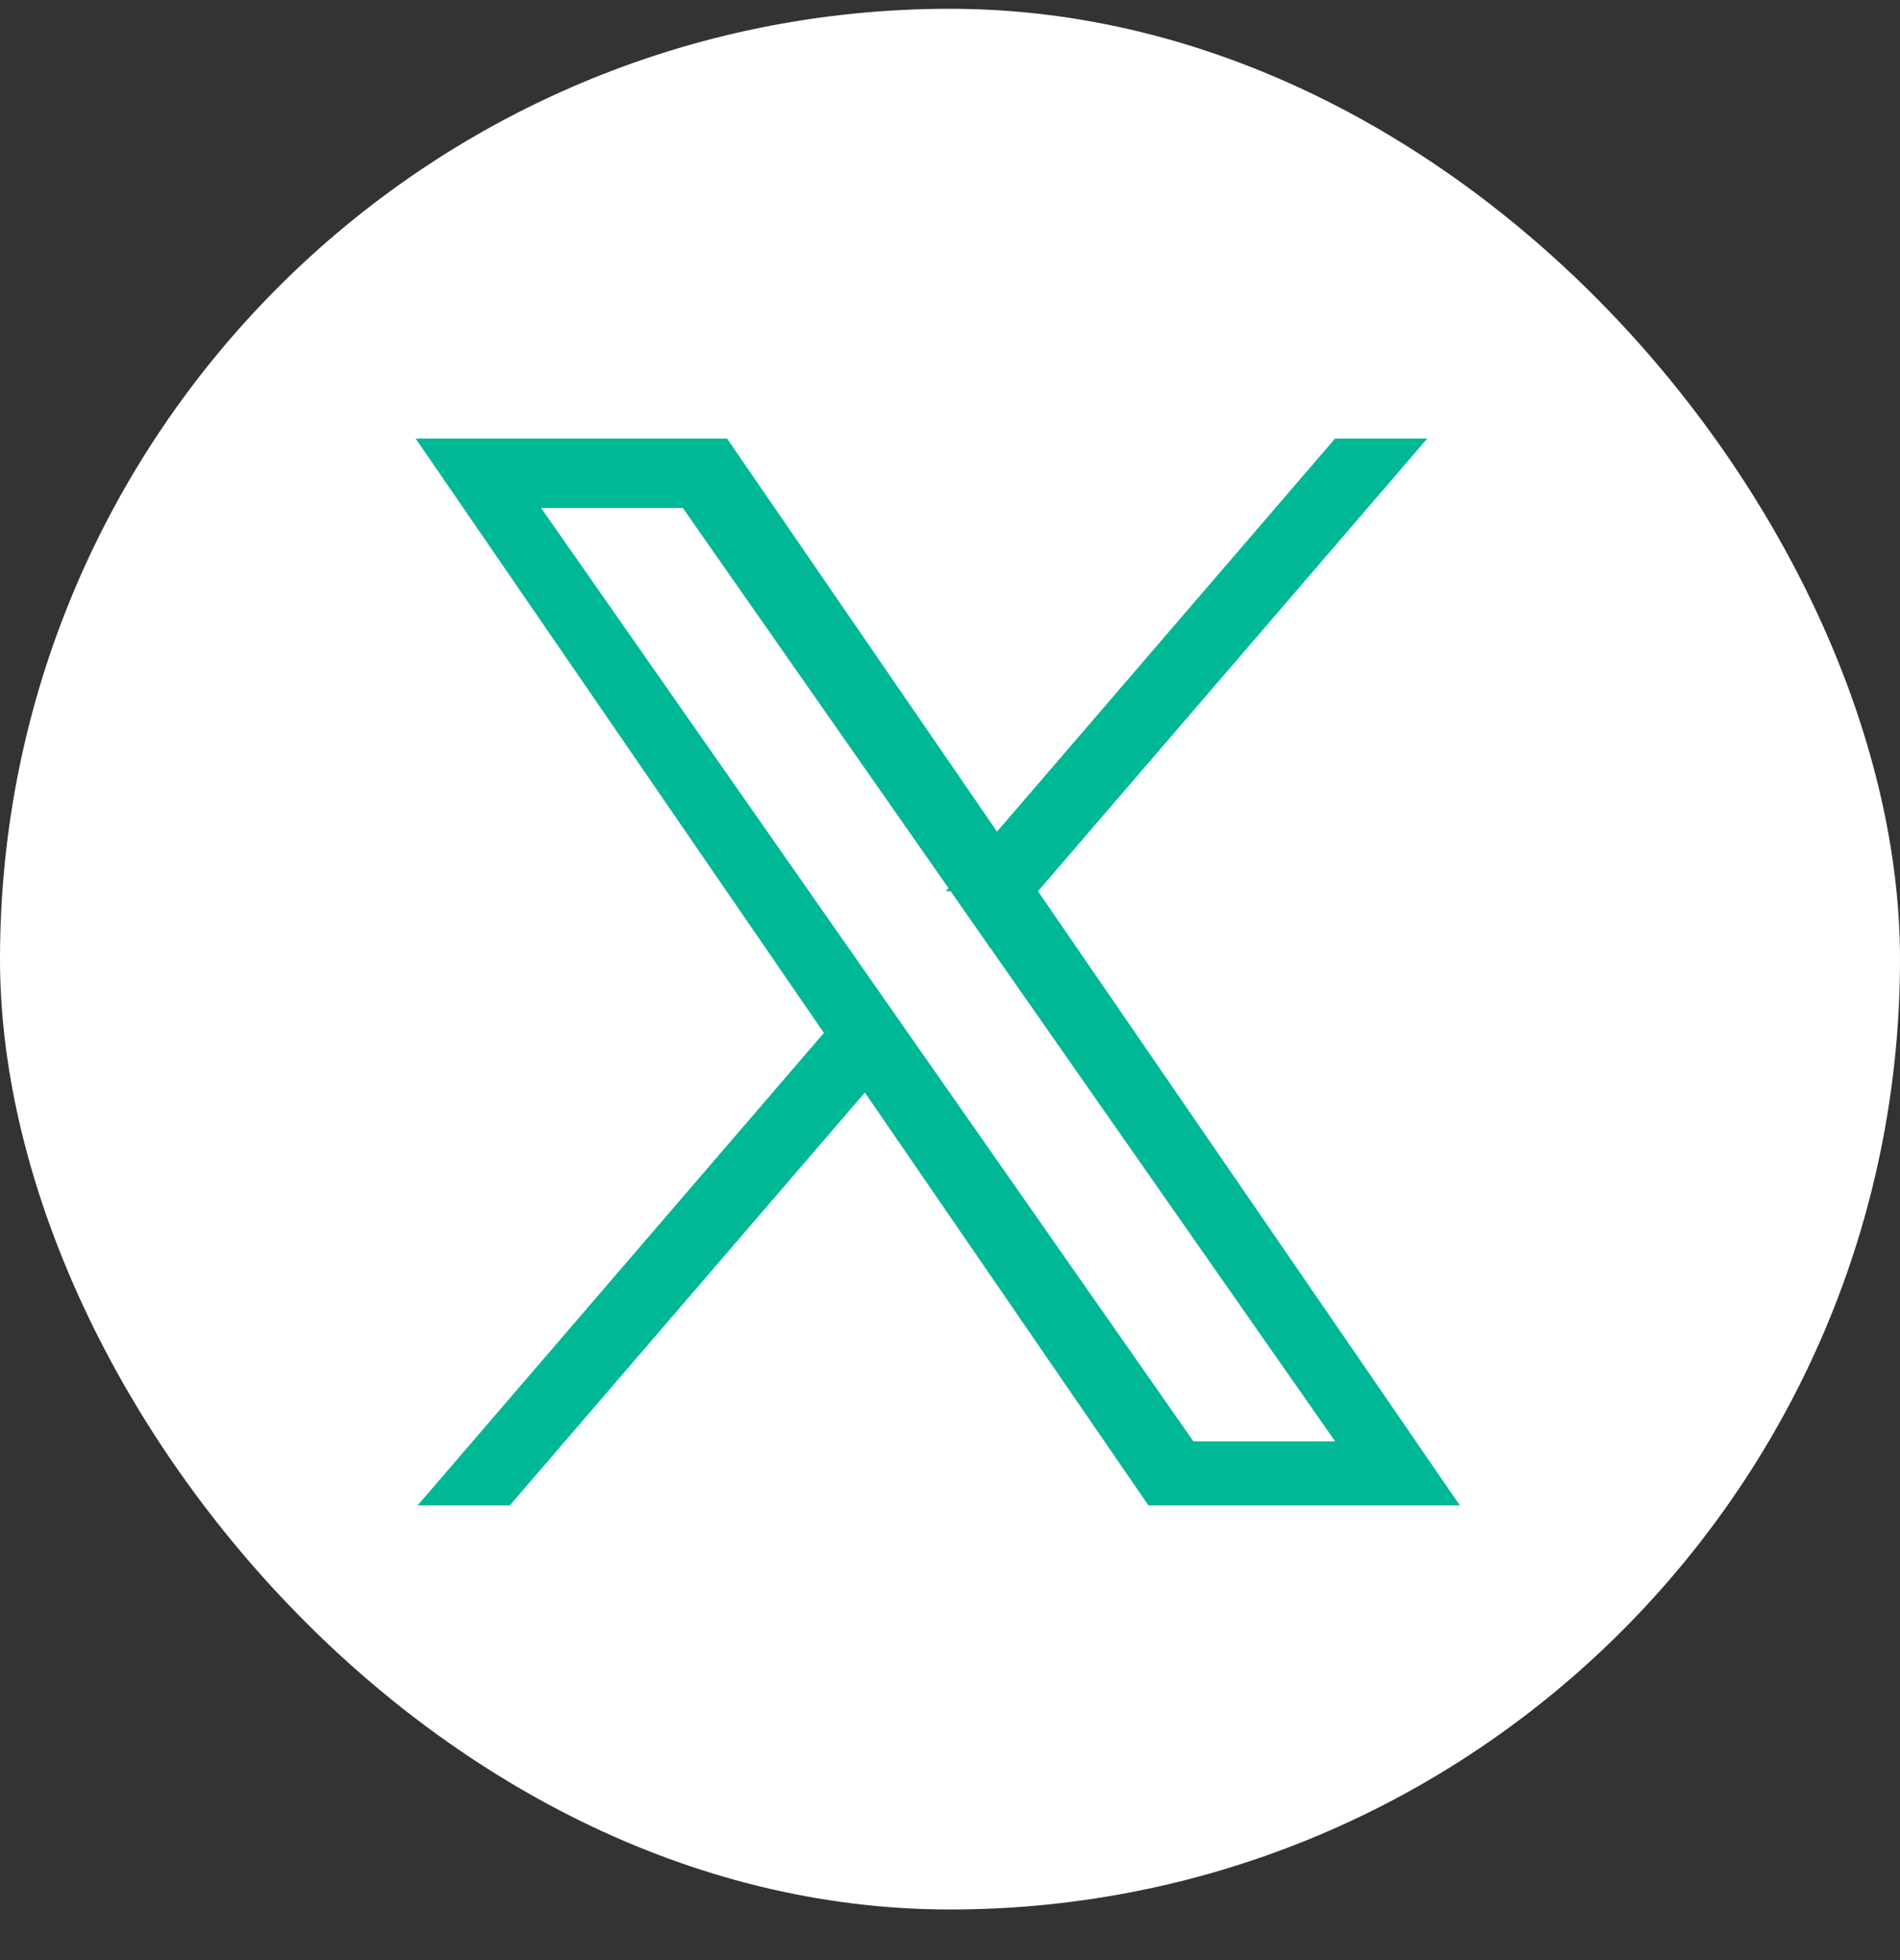
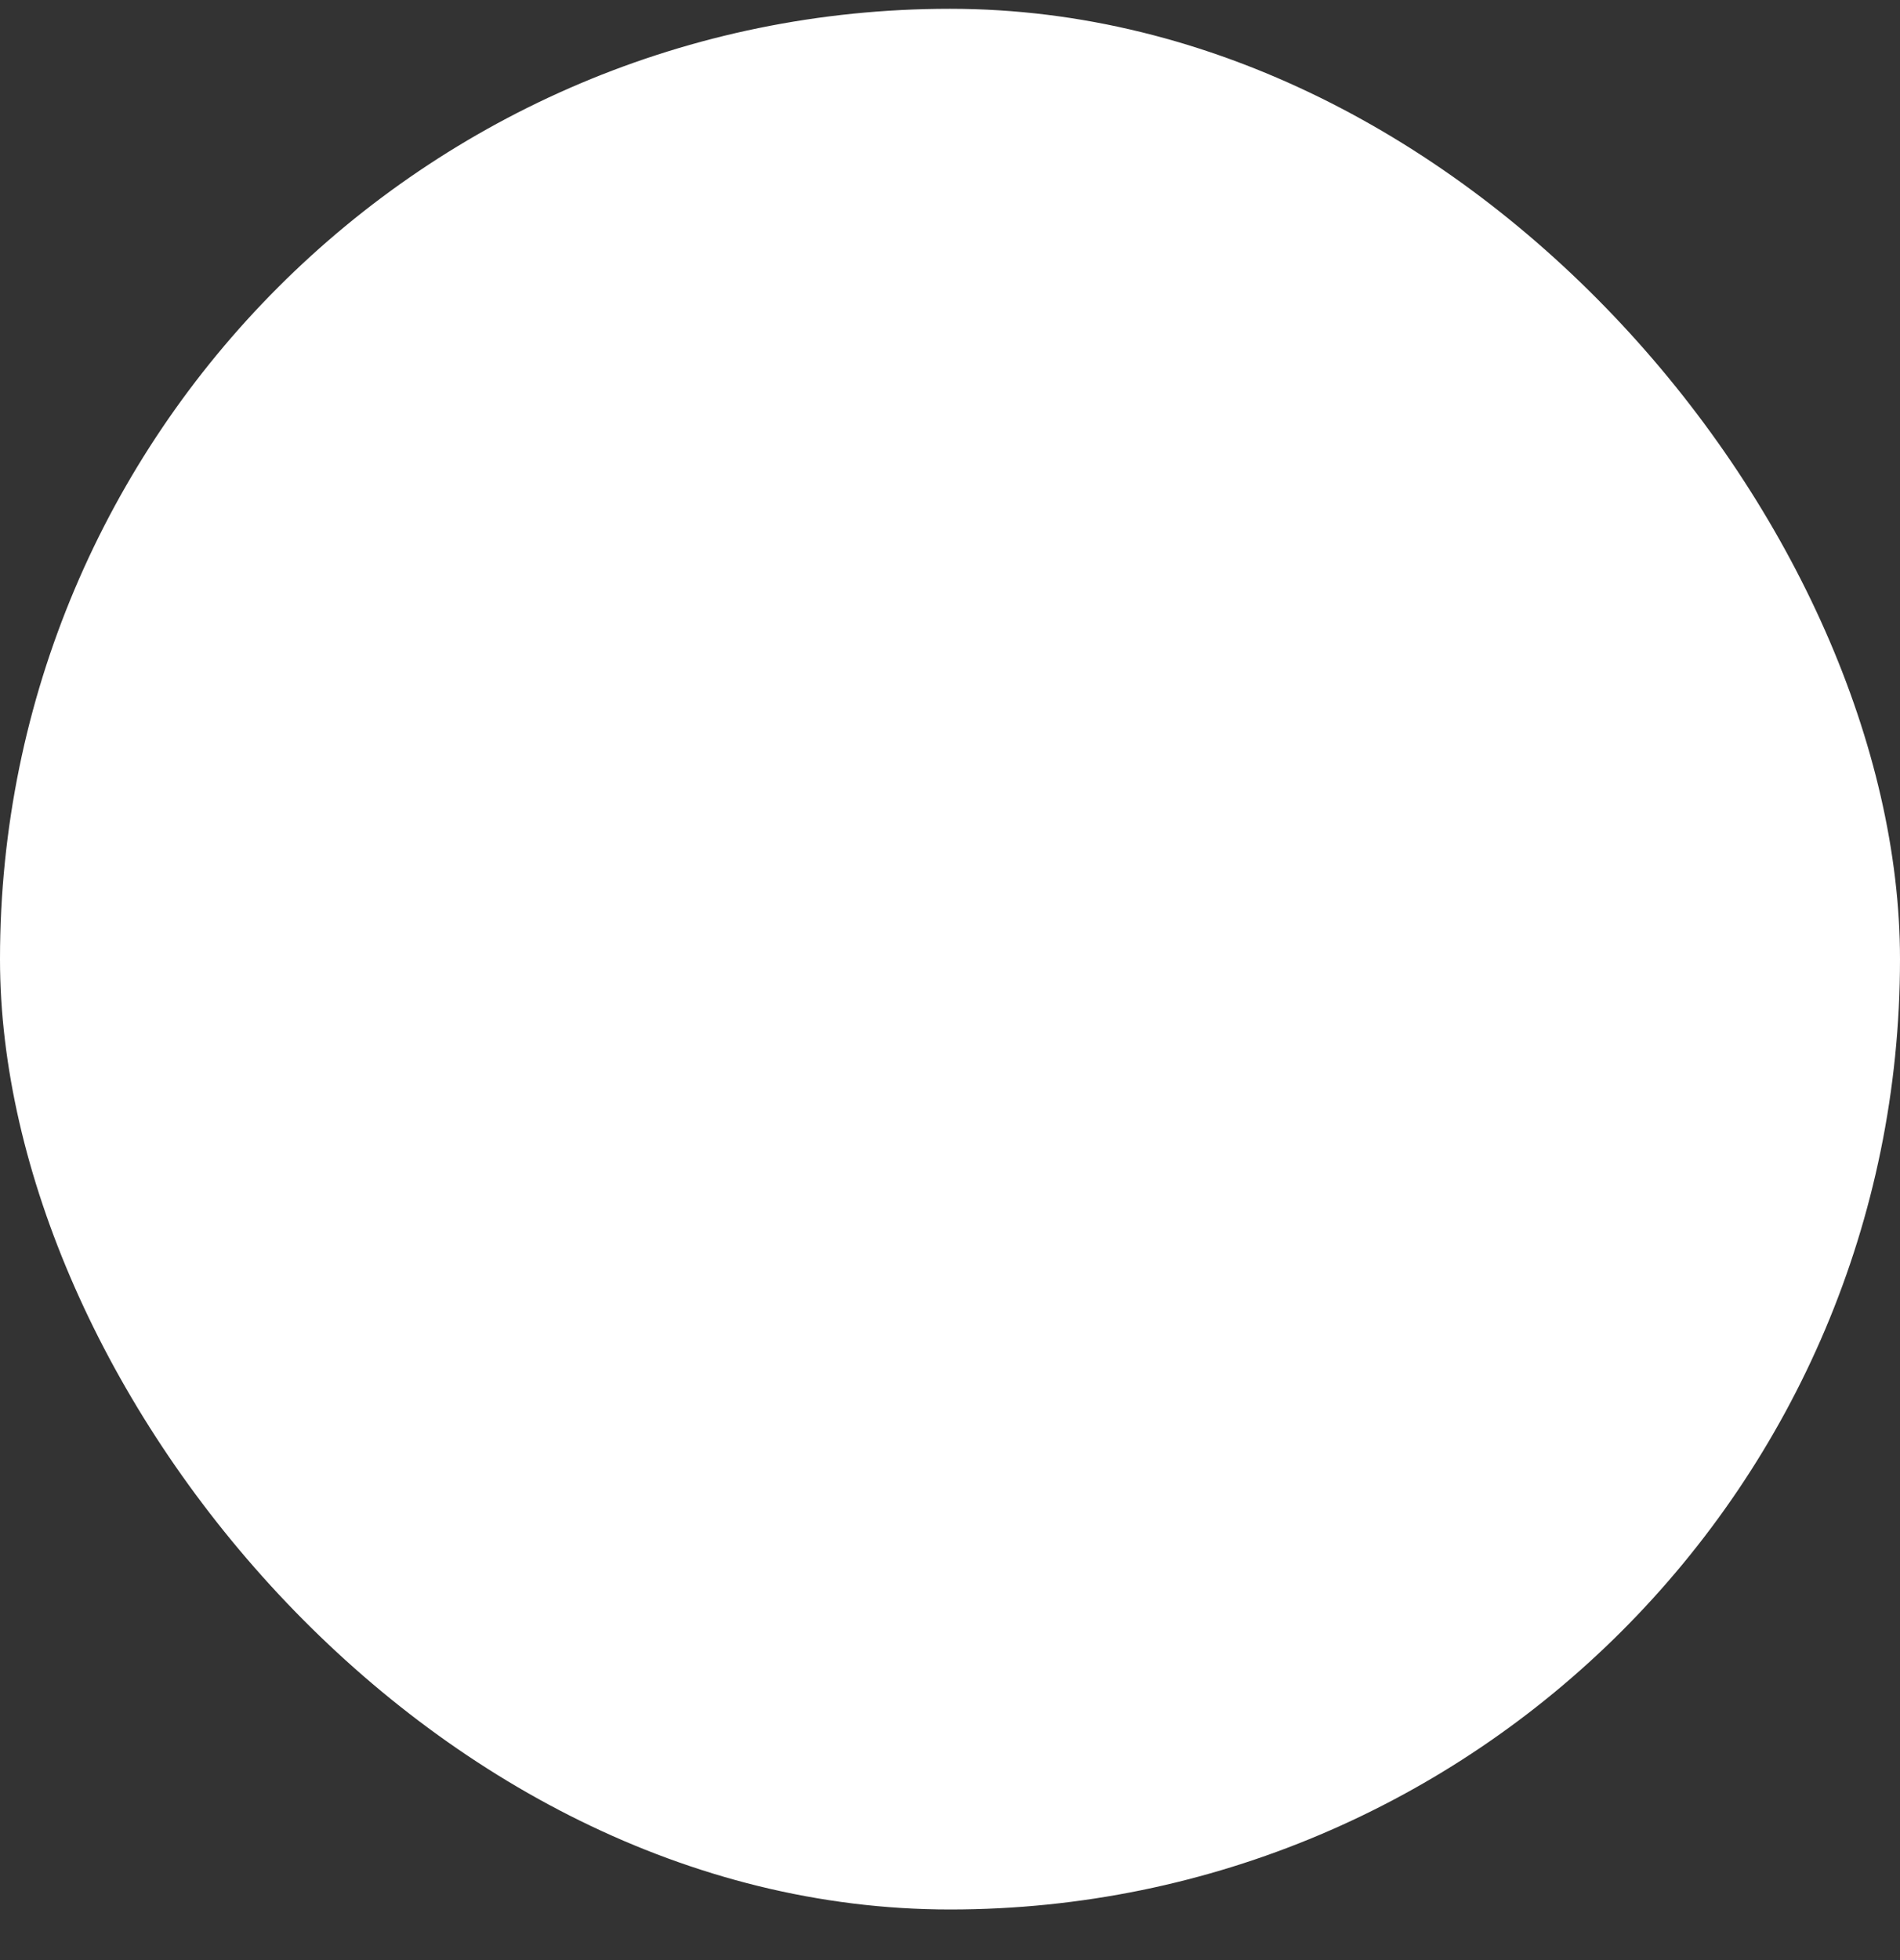
<svg xmlns="http://www.w3.org/2000/svg" width="32" height="33" viewBox="0 0 32 33" fill="none">
  <rect x="0" y="0" width="32" height="33" fill="#333333" stroke="none" />
  <rect y="0.148" width="32" height="32" rx="16" fill="white" />
  <g clip-path="url(#clip0_3024_106982)">
-     <path d="M16.748 14.819L16.852 14.97L16.711 15.134L16.384 14.665L16.384 14.665L11.91 8.266L11.761 8.052H11.5H9.114H8.154L8.704 8.839L14.247 16.768L14.247 16.768L14.944 17.765L15.272 18.234L15.426 18.454L19.69 24.553L19.839 24.766H20.099H22.486H23.445L22.896 23.98L17.081 15.662L17.081 15.662L16.971 15.505H17.219L23.663 24.883H19.631L14.978 18.111L14.611 17.576L14.187 18.068L8.324 24.883H8.09L14.255 17.716L14.506 17.424L14.288 17.107L7.95 7.883H11.982L16.38 14.284L16.747 14.819L16.748 14.819ZM22.949 7.883L17.253 14.505H17.018L17.171 14.327L22.715 7.883H22.949Z" fill="#00B896" stroke="#00B896" />
+     <path d="M16.748 14.819L16.852 14.97L16.711 15.134L16.384 14.665L16.384 14.665L11.91 8.266L11.761 8.052H11.5H9.114H8.154L8.704 8.839L14.247 16.768L14.247 16.768L14.944 17.765L15.272 18.234L15.426 18.454L19.69 24.553L19.839 24.766H20.099H22.486H23.445L22.896 23.98L17.081 15.662L17.081 15.662L16.971 15.505H17.219L23.663 24.883H19.631L14.978 18.111L14.611 17.576L14.187 18.068L8.324 24.883H8.09L14.255 17.716L14.506 17.424L14.288 17.107L7.95 7.883H11.982L16.38 14.284L16.748 14.819ZM22.949 7.883L17.253 14.505H17.018L17.171 14.327L22.715 7.883H22.949Z" fill="#00B896" stroke="#00B896" />
  </g>
  <defs>
    <clipPath id="clip0_3024_106982">
-       <rect width="18" height="18.395" fill="white" transform="translate(7 6.951)" />
-     </clipPath>
+       </clipPath>
  </defs>
</svg>